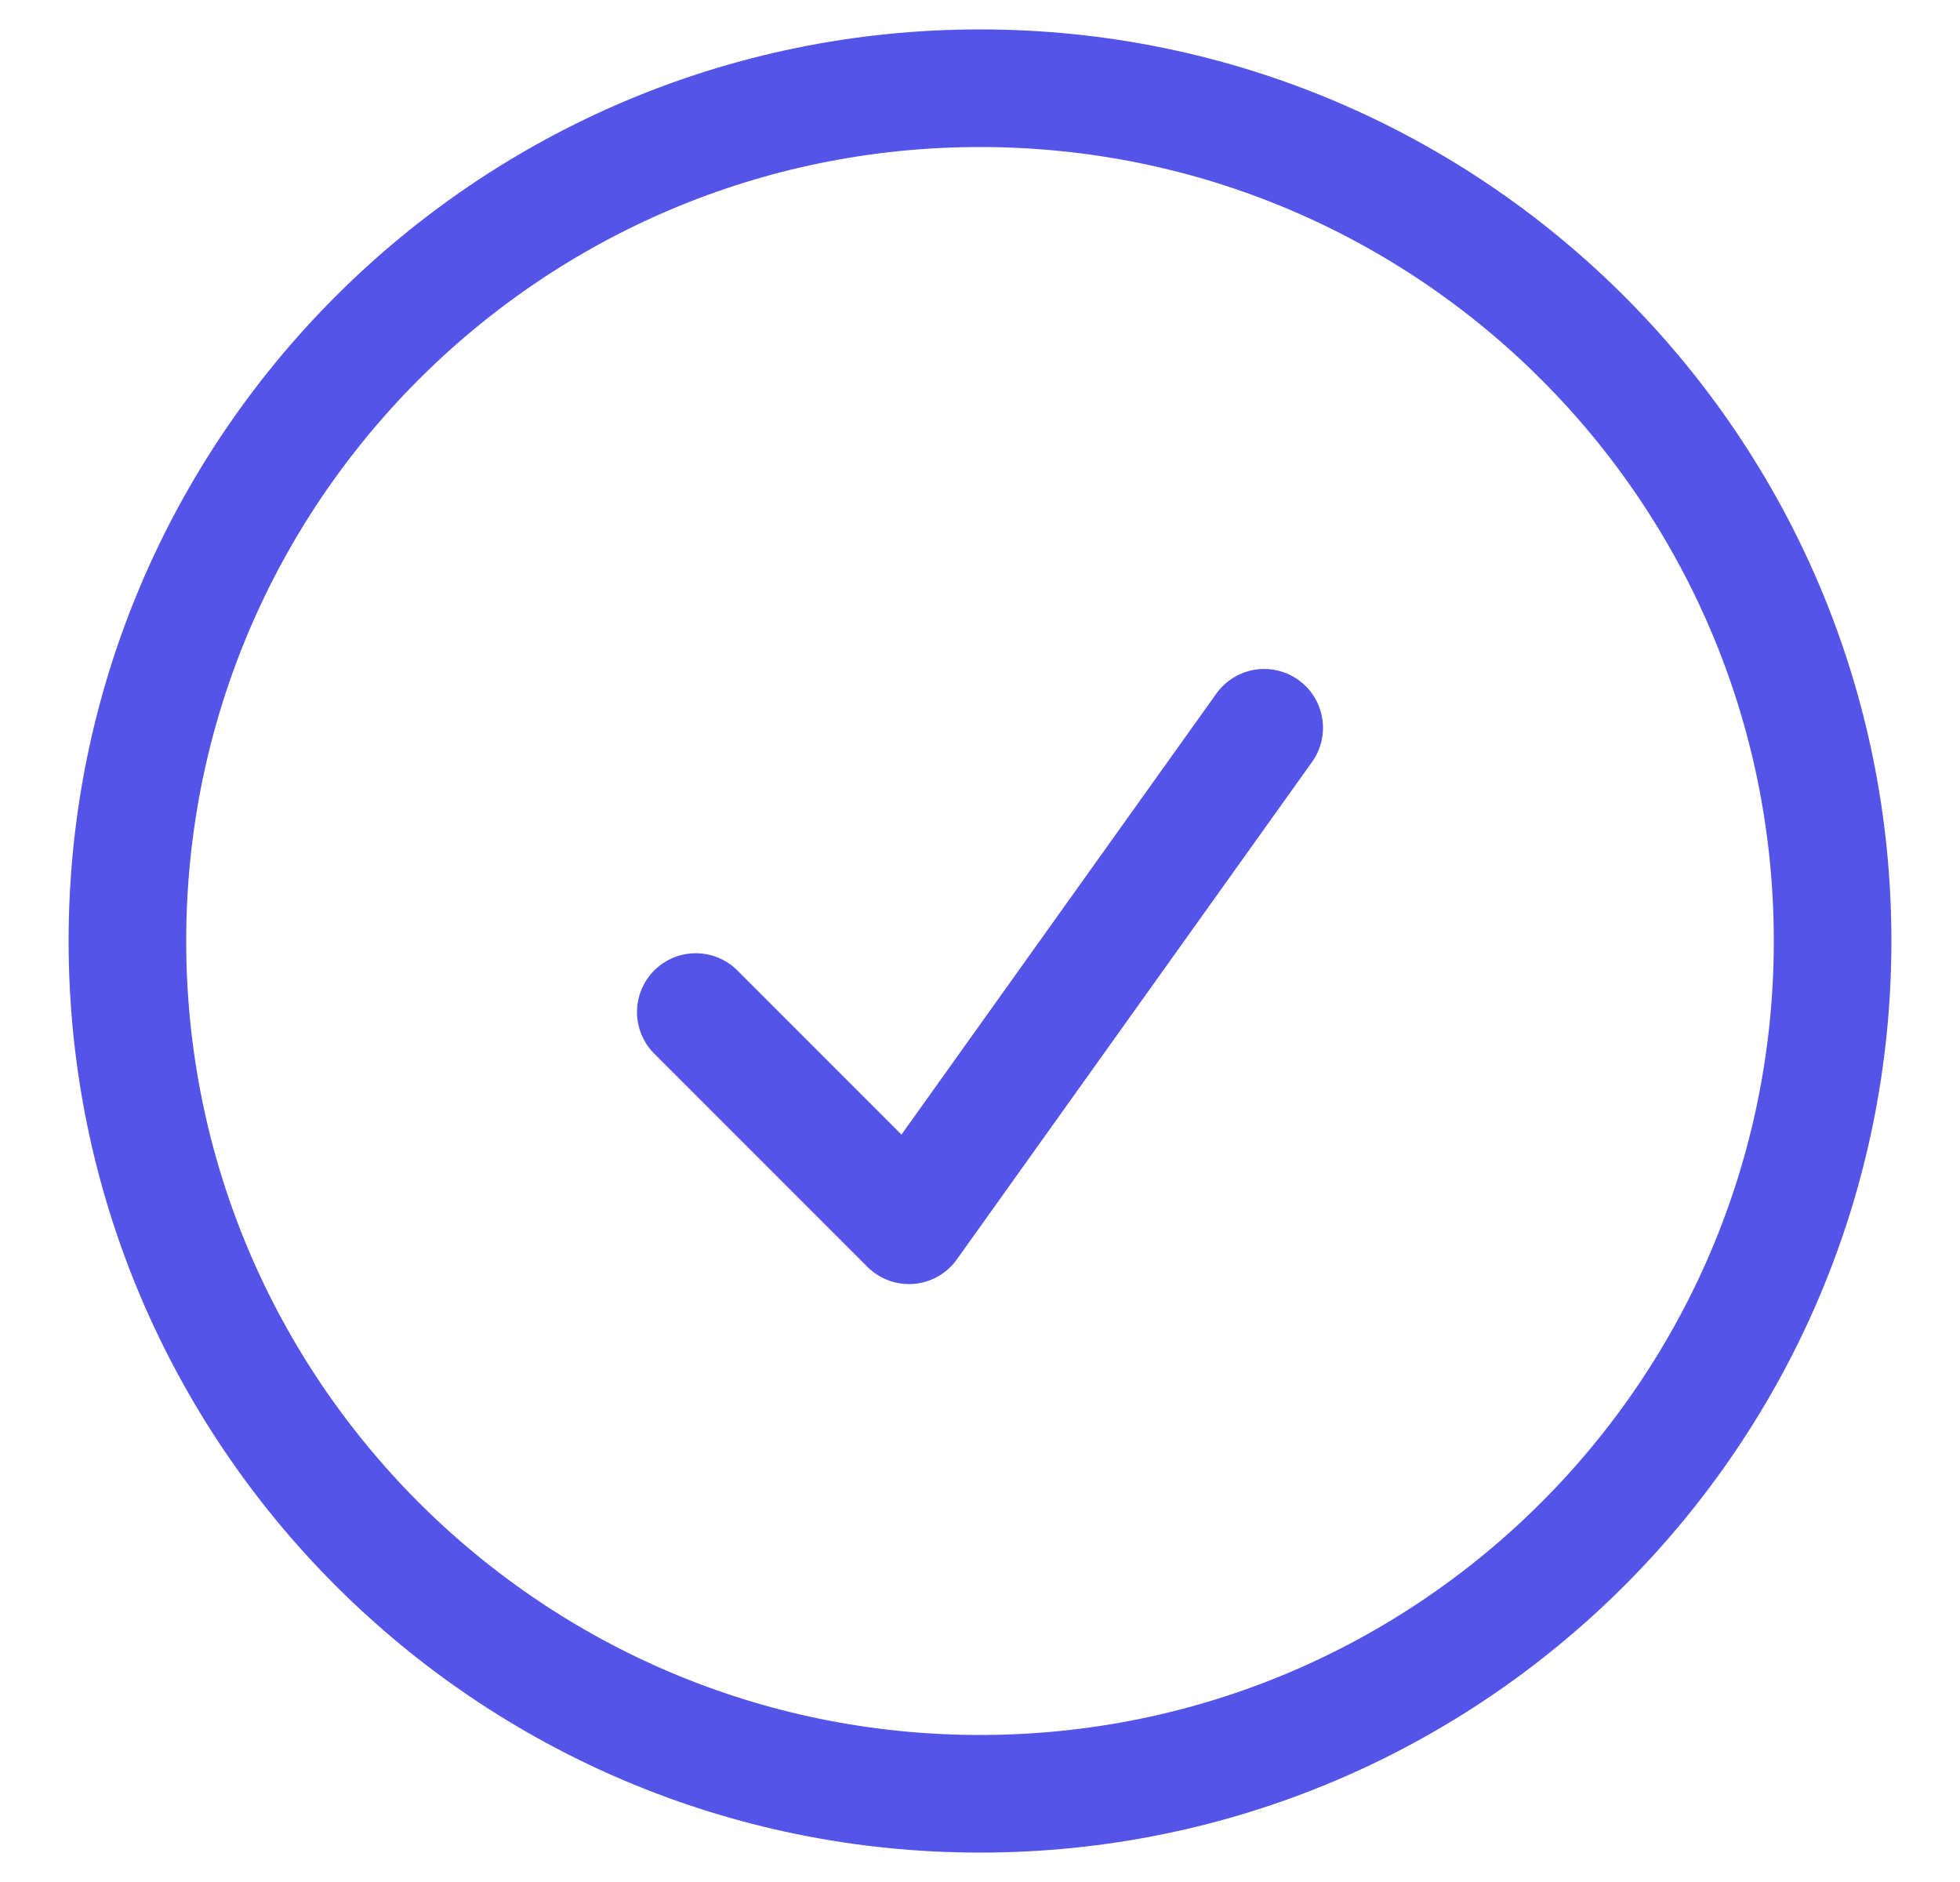
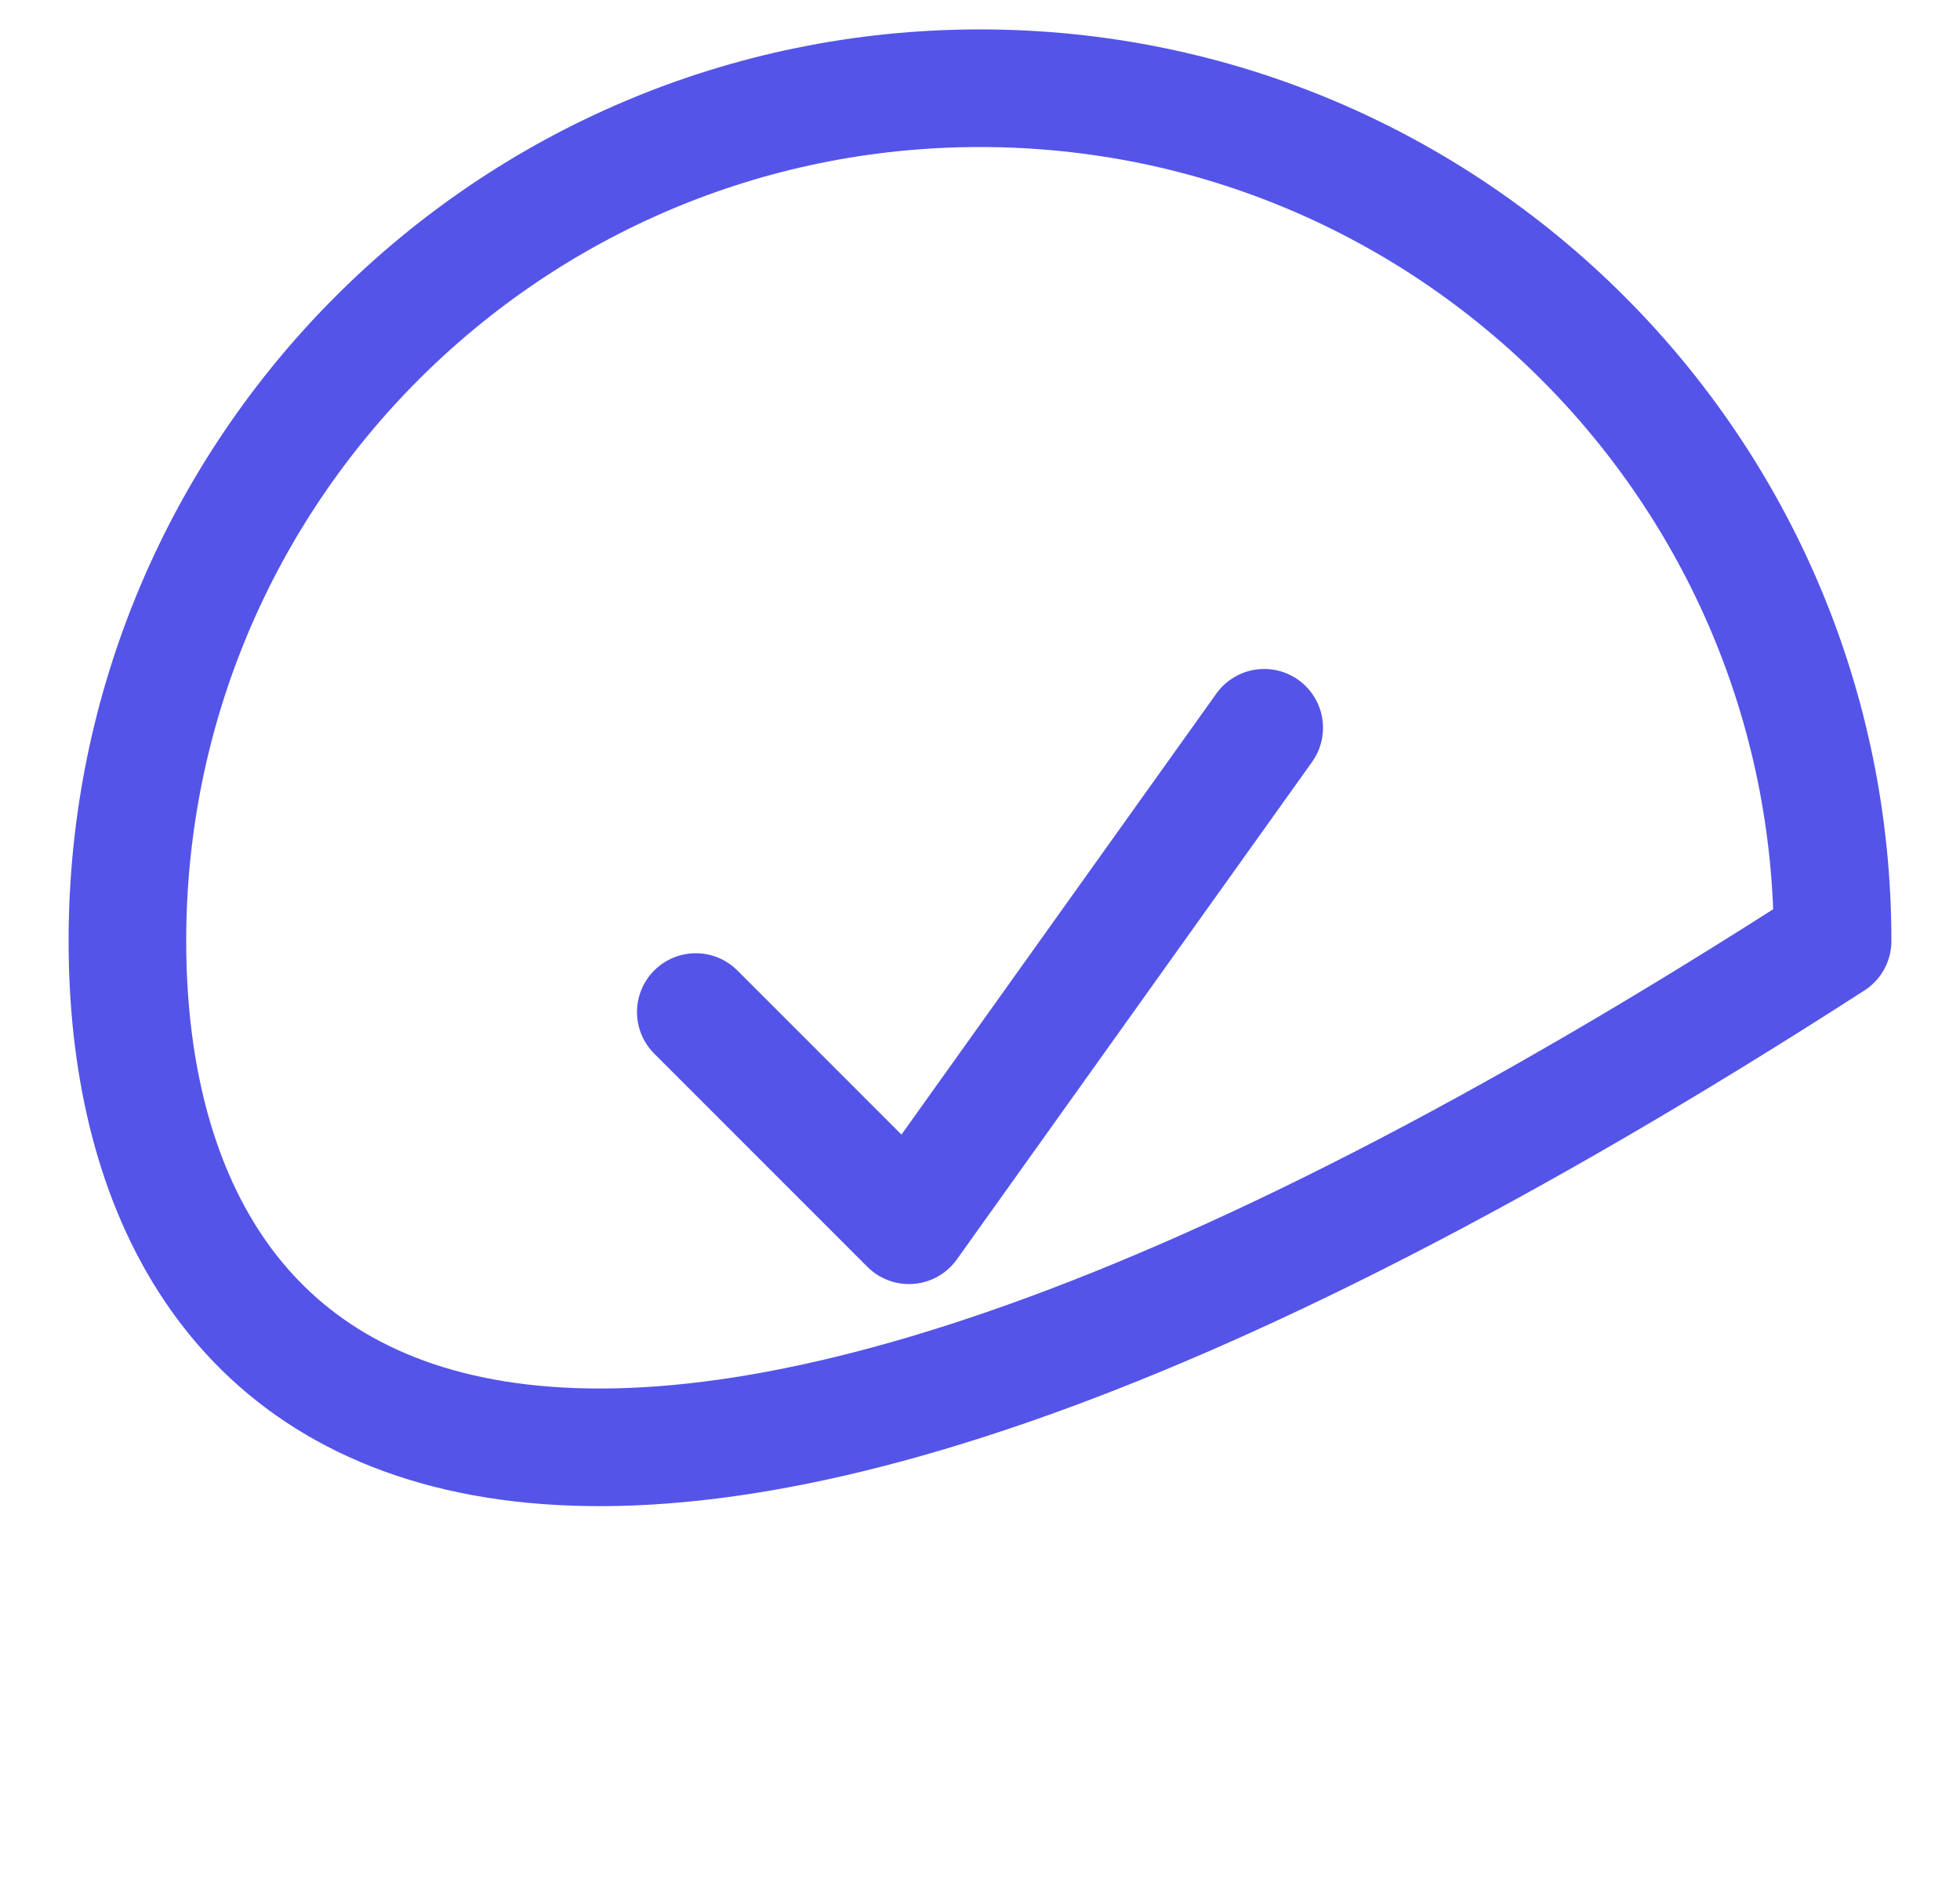
<svg xmlns="http://www.w3.org/2000/svg" width="25" height="24" viewBox="0 0 25 24" fill="none">
-   <path d="M8.875 12.906L11.594 15.625L16.125 9.281M23.375 12C23.375 18.006 18.506 22.875 12.5 22.875C6.494 22.875 1.625 18.006 1.625 12C1.625 5.994 6.494 1.125 12.5 1.125C18.506 1.125 23.375 5.994 23.375 12Z" stroke="#5454E9" stroke-width="1.5" stroke-linecap="round" stroke-linejoin="round" />
+   <path d="M8.875 12.906L11.594 15.625L16.125 9.281M23.375 12C6.494 22.875 1.625 18.006 1.625 12C1.625 5.994 6.494 1.125 12.5 1.125C18.506 1.125 23.375 5.994 23.375 12Z" stroke="#5454E9" stroke-width="1.5" stroke-linecap="round" stroke-linejoin="round" />
</svg>